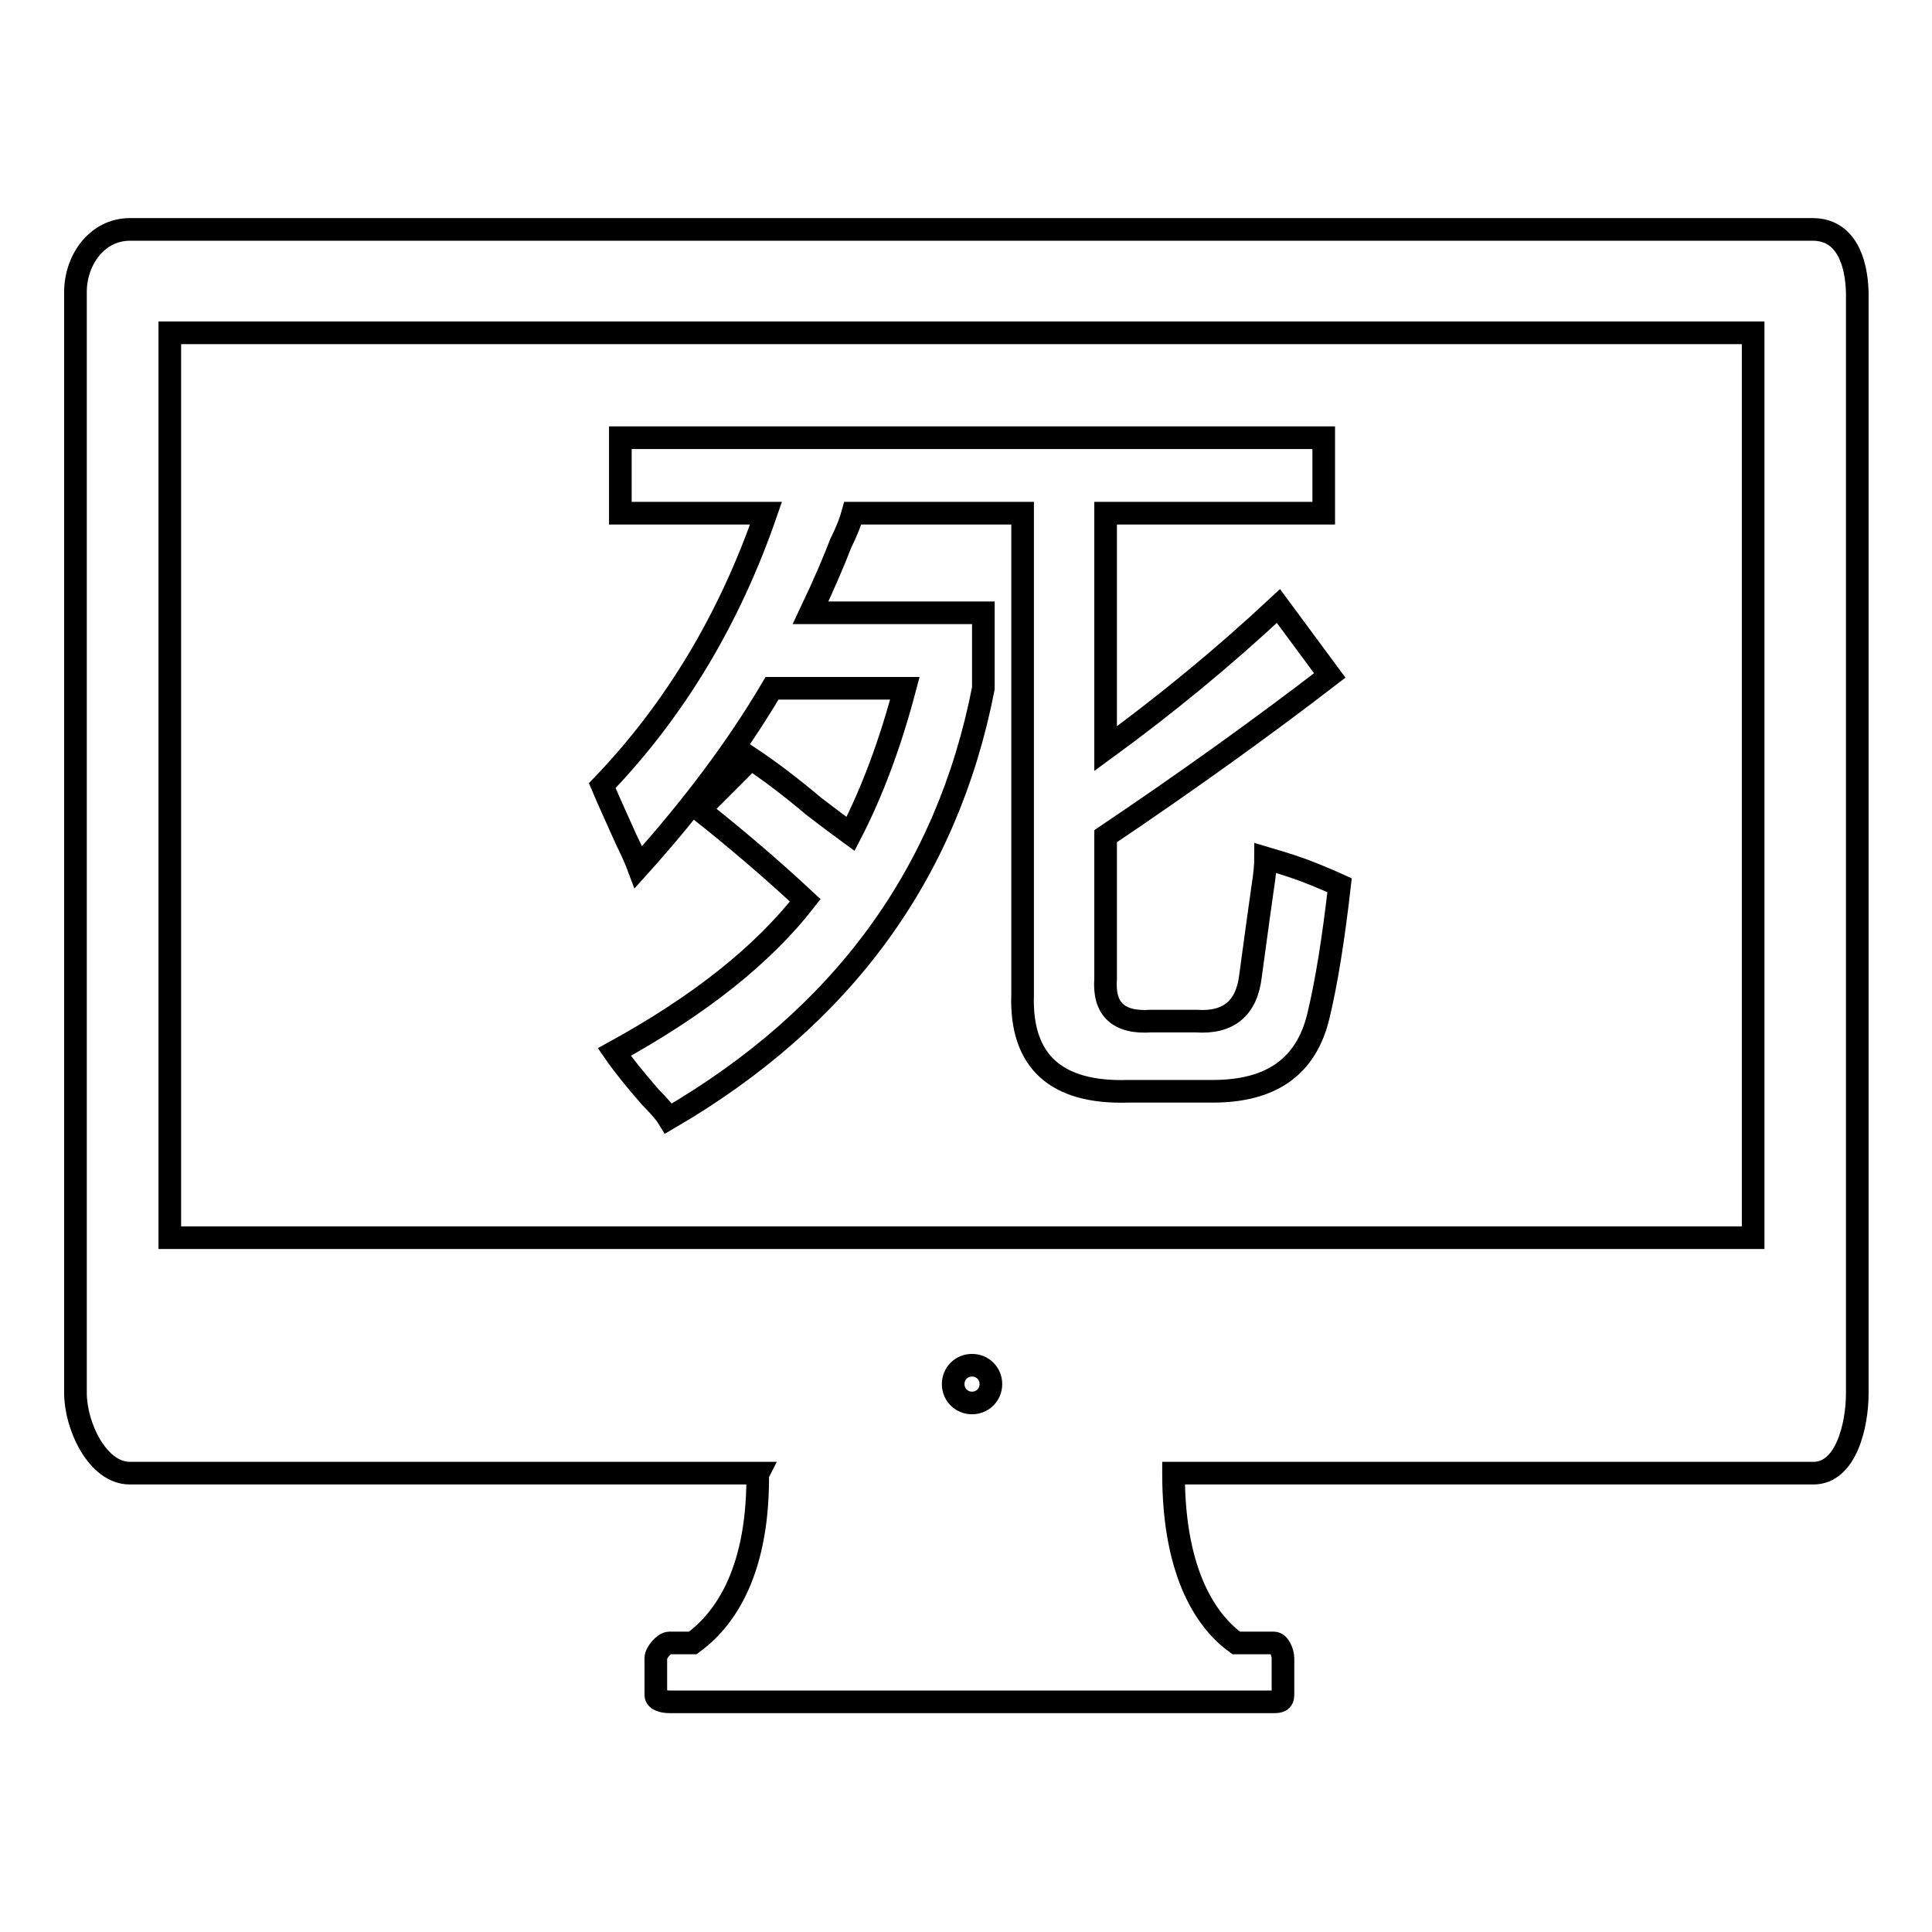
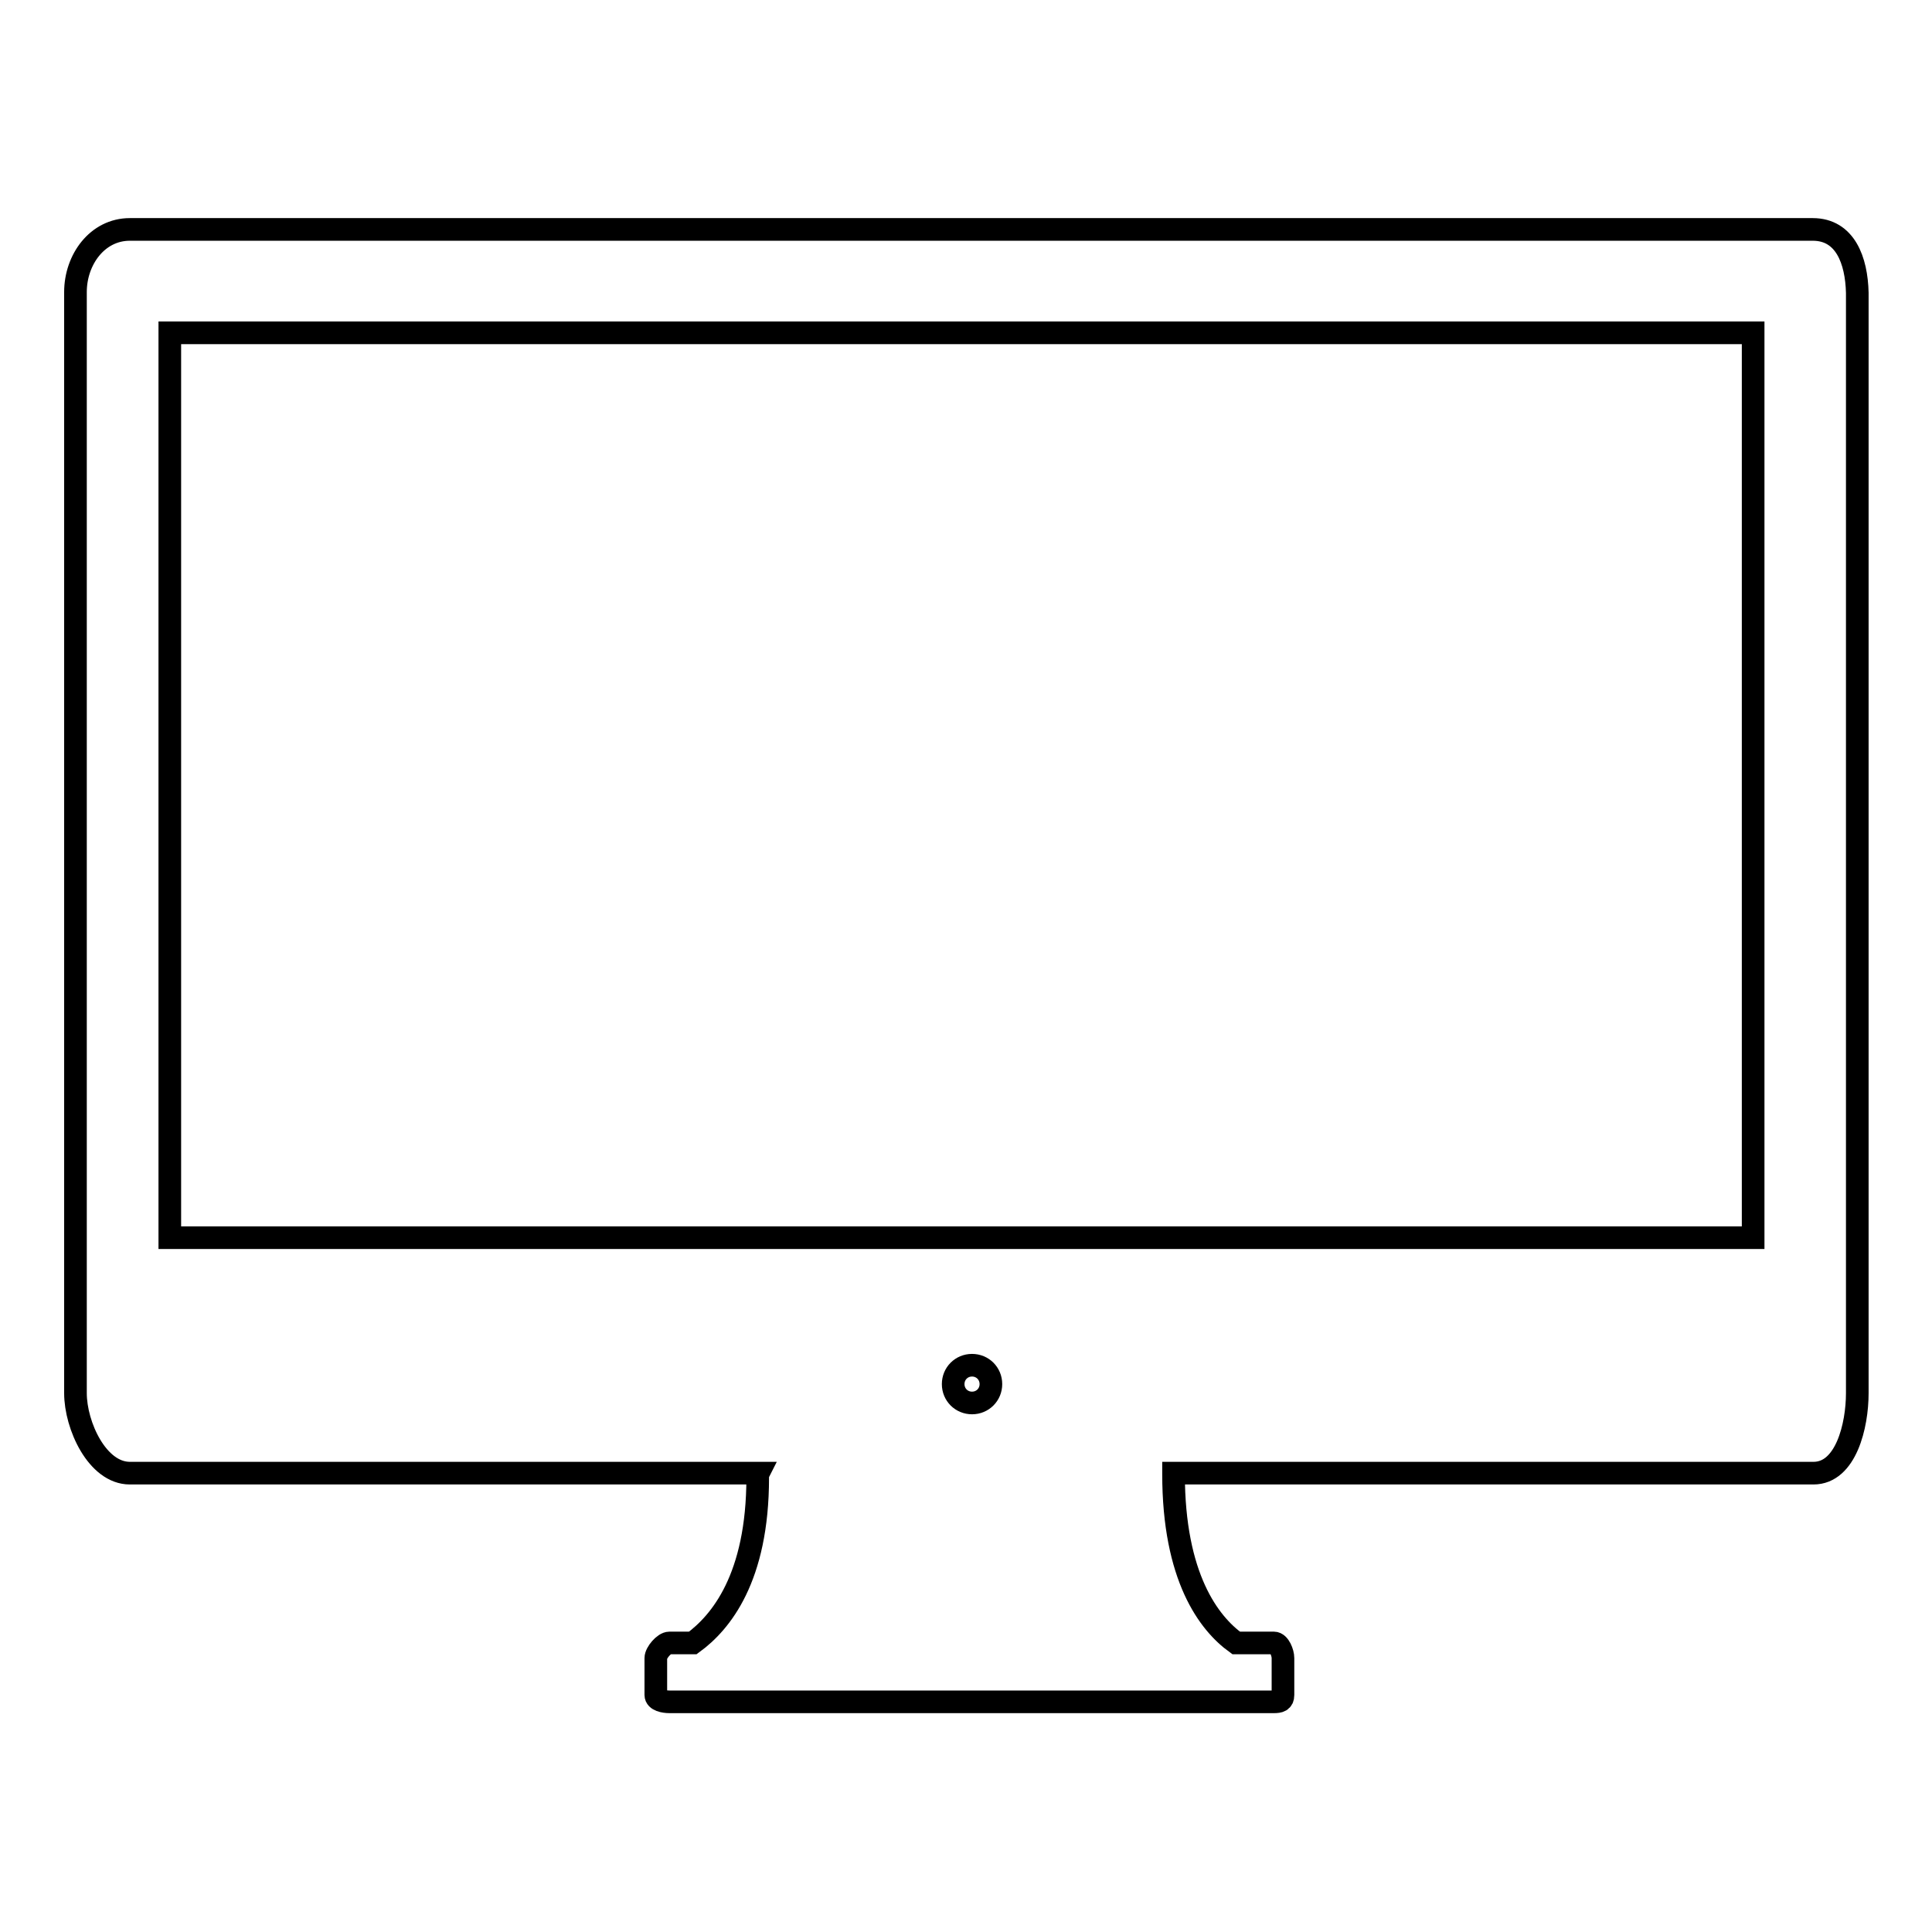
<svg xmlns="http://www.w3.org/2000/svg" version="1.1" x="0px" y="0px" viewBox="0 0 256 256" enable-background="new 0 0 256 256" xml:space="preserve">
  <g>
    <g>
      <path stroke-width="3" fill-opacity="0" stroke="#000000" d="M240.2,30.4h-223c-4.3,0-7.2,4-7.2,8.3v127.2v10v8.7c0,4.3,2.9,10.6,7.2,10.6h83.3c-0.1,0.2-0.1,0.4-0.1,0.6c0,13.3-4.9,19.2-8.6,21.9h-3.1c-0.7,0-1.8,1.3-1.8,2v4.9c0,0.7,1.1,0.9,1.8,0.9h80.1c0.7,0,1.2-0.1,1.2-0.9v-4.9c0-0.7-0.5-2-1.2-2h-5c-3.6-2.6-8.3-8.7-8.3-22.4c0,0,0,0,0-0.1h84.8c4.3,0,5.8-6.3,5.8-10.6v-8.7v-10V38.8C246,34.5,244.5,30.4,240.2,30.4z M128.8,185.9c-1.4,0-2.5-1.1-2.5-2.5c0-1.4,1.1-2.5,2.5-2.5c1.4,0,2.5,1.1,2.5,2.5C131.3,184.8,130.2,185.9,128.8,185.9z M22.5,44.1h209.8V164H22.5V44.1z" />
-       <path stroke-width="3" fill-opacity="0" stroke="#000000" d="M167.7,113.7c0,0.8-0.1,2.1-0.4,4c-0.8,5.6-1.3,9.5-1.6,11.6c-0.5,4.3-2.9,6.3-7.2,6h-6c-4.3,0.3-6.3-1.6-6-5.6v-18.9c10.7-7.2,20.6-14.3,29.7-21.3l-6.8-9.2c-7.5,7-15.1,13.2-22.9,18.9V68h28.9v-10H82.2v10h19.3c-4.8,13.9-12,26-21.7,36.1c0.8,1.9,1.9,4.3,3.2,7.2c0.8,1.6,1.3,2.8,1.6,3.6c7.2-8,13.1-15.9,17.7-23.7h17.6c-1.9,7.2-4.3,13.7-7.2,19.3c-1.1-0.8-2.7-2-4.8-3.6c-3.2-2.7-6-4.8-8.4-6.4l-6.8,6.8c4.8,3.8,9.5,7.8,14,12c-5.6,7.2-14,13.9-25.3,20.1c1.1,1.6,2.7,3.6,4.8,6c1.3,1.3,2.1,2.3,2.4,2.8c23-13.4,36.9-32.4,41.7-57v-10h-22.9c1.9-4,3.2-7.1,4-9.2c0.8-1.6,1.3-2.9,1.6-4h22.5v63.8c-0.3,8.8,4.4,13.1,14,12.8h11.2c7.8,0,12.4-3.3,14-10c1.1-4.6,2-10.3,2.8-17.3c-1.1-0.5-2.7-1.2-4.8-2C170.5,114.5,168.7,114,167.7,113.7z" />
    </g>
  </g>
</svg>